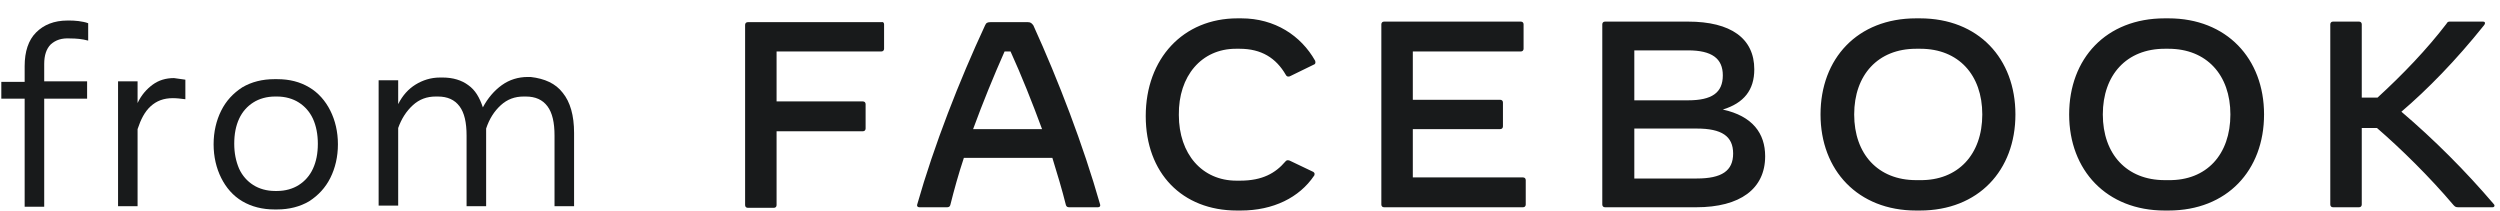
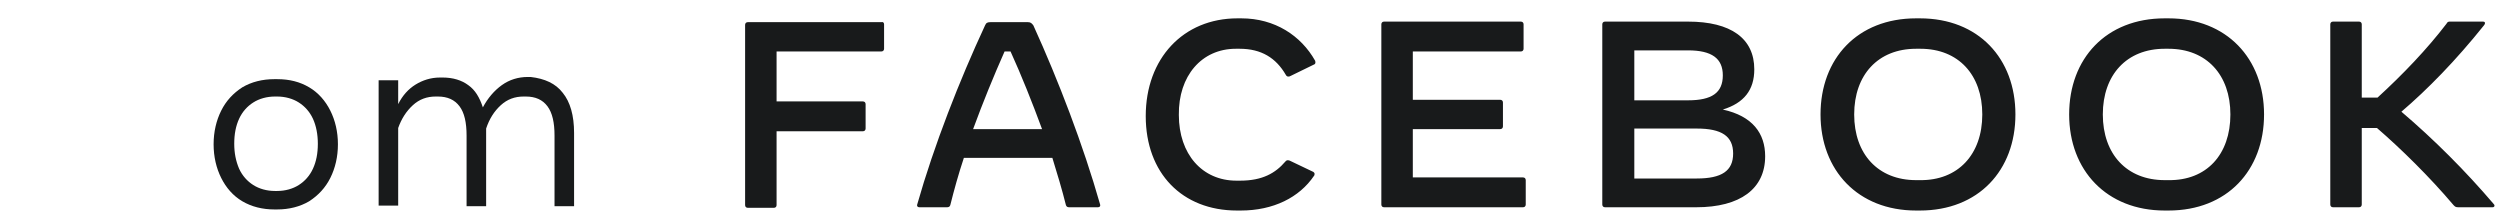
<svg xmlns="http://www.w3.org/2000/svg" width="95" height="8" viewBox="0 0 95 8" fill="none">
  <path d="M33.595 0.924V1.853C33.595 1.914 33.553 1.956 33.491 1.956H29.51V3.854H32.79C32.852 3.854 32.893 3.895 32.893 3.957V4.885C32.893 4.947 32.852 4.988 32.79 4.988H29.51V7.794C29.51 7.856 29.469 7.897 29.407 7.897H28.417C28.355 7.897 28.314 7.856 28.314 7.794V0.945C28.314 0.883 28.355 0.842 28.417 0.842H33.491C33.553 0.821 33.595 0.862 33.595 0.924ZM41.805 7.773C41.826 7.835 41.784 7.876 41.722 7.876H40.629C40.567 7.876 40.526 7.856 40.505 7.794C40.361 7.216 40.175 6.597 39.99 5.999H36.627C36.421 6.618 36.256 7.216 36.111 7.794C36.091 7.856 36.049 7.876 35.987 7.876H34.935C34.874 7.876 34.832 7.835 34.853 7.773C35.492 5.524 36.462 3.049 37.432 0.965C37.473 0.862 37.535 0.842 37.638 0.842H39.061C39.164 0.842 39.206 0.883 39.268 0.965C40.217 3.049 41.166 5.524 41.805 7.773ZM39.598 4.906C39.226 3.895 38.814 2.863 38.401 1.956H38.174C37.762 2.884 37.349 3.895 36.978 4.906H39.598ZM46.962 1.853H47.107C47.932 1.853 48.489 2.203 48.86 2.843C48.901 2.925 48.984 2.925 49.046 2.884L49.933 2.451C49.995 2.43 49.995 2.368 49.974 2.306C49.438 1.357 48.448 0.697 47.169 0.697H47.024C44.961 0.697 43.538 2.224 43.538 4.411C43.538 6.577 44.92 8 47.004 8H47.148C48.386 8 49.376 7.505 49.933 6.68C49.953 6.659 49.953 6.638 49.953 6.597C49.953 6.577 49.933 6.556 49.912 6.535L49.005 6.102C48.943 6.081 48.881 6.081 48.84 6.143C48.468 6.577 47.973 6.865 47.127 6.865H46.983C45.683 6.865 44.796 5.855 44.796 4.369C44.776 2.884 45.663 1.853 46.962 1.853ZM57.875 6.742H53.687V4.906H57.009C57.071 4.906 57.112 4.864 57.112 4.802V3.895C57.112 3.833 57.071 3.792 57.009 3.792H53.687V1.956H57.793C57.855 1.956 57.896 1.914 57.896 1.853V0.924C57.896 0.862 57.855 0.821 57.793 0.821H52.594C52.532 0.821 52.491 0.862 52.491 0.924V7.773C52.491 7.835 52.532 7.876 52.594 7.876H57.875C57.937 7.876 57.978 7.835 57.978 7.773V6.845C57.978 6.783 57.937 6.742 57.875 6.742ZM67.076 5.937C67.076 7.175 66.127 7.876 64.456 7.876H60.99C60.928 7.876 60.887 7.835 60.887 7.773V0.924C60.887 0.862 60.928 0.821 60.99 0.821H64.146C65.776 0.821 66.663 1.461 66.663 2.636C66.663 3.42 66.271 3.915 65.467 4.163C66.601 4.411 67.076 5.071 67.076 5.937ZM62.104 3.812H64.146C65.054 3.812 65.467 3.523 65.467 2.863C65.467 2.224 65.054 1.914 64.146 1.914H62.104V3.812ZM65.859 5.834C65.859 5.174 65.425 4.885 64.477 4.885H62.104V6.783H64.477C65.425 6.783 65.859 6.494 65.859 5.834ZM76.586 4.349C76.586 6.473 75.183 8 72.955 8H72.811C70.603 8 69.18 6.473 69.18 4.349C69.18 2.224 70.583 0.697 72.811 0.697H72.955C75.183 0.697 76.586 2.224 76.586 4.349ZM75.327 4.349C75.327 2.843 74.42 1.853 72.976 1.853H72.811C71.367 1.853 70.459 2.843 70.459 4.349C70.459 5.855 71.367 6.845 72.811 6.845H72.955C74.399 6.865 75.327 5.875 75.327 4.349ZM86.034 4.349C86.034 6.473 84.631 8 82.403 8H82.259C80.052 8 78.628 6.473 78.628 4.349C78.628 2.224 80.031 0.697 82.259 0.697H82.403C84.611 0.697 86.034 2.224 86.034 4.349ZM84.755 4.349C84.755 2.843 83.847 1.853 82.403 1.853H82.259C80.815 1.853 79.907 2.843 79.907 4.349C79.907 5.855 80.815 6.845 82.259 6.845H82.403C83.847 6.865 84.755 5.875 84.755 4.349ZM94.76 7.752C93.687 6.494 92.491 5.298 91.253 4.245C92.243 3.4 93.316 2.306 94.389 0.965C94.409 0.945 94.43 0.904 94.43 0.883C94.43 0.842 94.409 0.821 94.347 0.821H93.11C93.048 0.821 93.007 0.821 92.965 0.904C92.223 1.873 91.315 2.822 90.346 3.709H89.747V0.924C89.747 0.862 89.706 0.821 89.644 0.821H88.654C88.592 0.821 88.551 0.862 88.551 0.924V7.773C88.551 7.835 88.592 7.876 88.654 7.876H89.644C89.706 7.876 89.747 7.835 89.747 7.773V4.864H90.325C91.233 5.648 92.326 6.721 93.234 7.794C93.295 7.856 93.316 7.876 93.419 7.876H94.719C94.781 7.876 94.822 7.814 94.76 7.752Z" fill="#181A1B" />
-   <path d="M7.044 3.028V3.771C6.879 3.75 6.714 3.73 6.569 3.73C6.219 3.73 5.951 3.833 5.724 4.039C5.497 4.246 5.352 4.534 5.228 4.906V7.835H4.486V3.09H5.228V3.916C5.373 3.606 5.579 3.379 5.806 3.214C6.033 3.049 6.301 2.967 6.611 2.967C6.776 2.987 6.92 3.008 7.044 3.028Z" fill="#181A1B" />
  <path d="M21.381 3.523C21.67 3.874 21.815 4.39 21.815 5.05V7.835H21.072V5.153C21.072 4.658 20.989 4.287 20.804 4.039C20.618 3.791 20.35 3.668 19.979 3.668H19.896C19.566 3.668 19.277 3.771 19.03 3.998C18.782 4.225 18.596 4.513 18.473 4.885V7.835H17.73V5.153C17.73 4.658 17.648 4.287 17.462 4.039C17.276 3.791 17.008 3.668 16.637 3.668H16.554C16.224 3.668 15.935 3.771 15.688 3.998C15.44 4.225 15.255 4.513 15.131 4.864V7.814H14.388V3.049H15.131V3.957C15.296 3.626 15.523 3.379 15.791 3.214C16.059 3.049 16.369 2.946 16.719 2.946H16.822C17.214 2.946 17.544 3.049 17.792 3.234C18.06 3.42 18.225 3.709 18.349 4.08C18.535 3.73 18.782 3.441 19.071 3.234C19.36 3.028 19.69 2.925 20.061 2.925H20.164C20.701 2.987 21.113 3.173 21.381 3.523Z" fill="#181A1B" />
  <path d="M9.21 7.649C8.859 7.443 8.591 7.133 8.406 6.762C8.22 6.391 8.117 5.958 8.117 5.483C8.117 5.009 8.22 4.575 8.406 4.204C8.591 3.833 8.859 3.544 9.21 3.317C9.561 3.111 9.973 3.008 10.427 3.008H10.53C11.005 3.008 11.397 3.111 11.747 3.317C12.098 3.523 12.366 3.833 12.552 4.204C12.738 4.575 12.841 5.009 12.841 5.483C12.841 5.958 12.738 6.391 12.552 6.762C12.366 7.133 12.098 7.422 11.747 7.649C11.397 7.855 10.984 7.959 10.53 7.959H10.427C9.973 7.959 9.561 7.855 9.21 7.649ZM10.53 7.257C10.84 7.257 11.129 7.175 11.355 7.03C11.582 6.886 11.768 6.68 11.892 6.411C12.016 6.143 12.078 5.834 12.078 5.462C12.078 5.112 12.016 4.782 11.892 4.513C11.768 4.245 11.582 4.039 11.355 3.895C11.129 3.75 10.84 3.668 10.53 3.668H10.448C10.138 3.668 9.85 3.75 9.623 3.895C9.396 4.039 9.21 4.245 9.086 4.513C8.963 4.782 8.901 5.091 8.901 5.462C8.901 5.813 8.963 6.123 9.086 6.411C9.21 6.68 9.396 6.886 9.623 7.03C9.85 7.175 10.138 7.257 10.448 7.257H10.53Z" fill="#181A1B" />
-   <path d="M1.928 1.687C1.763 1.853 1.68 2.1 1.68 2.43V3.09H3.31V3.75H1.68V7.856H0.937V3.75H0.05V3.111H0.937V2.513C0.937 1.956 1.082 1.522 1.371 1.234C1.659 0.945 2.051 0.78 2.567 0.78C2.711 0.78 2.835 0.78 2.98 0.8C3.124 0.821 3.248 0.842 3.351 0.883V1.543C3.124 1.481 2.897 1.461 2.67 1.461C2.34 1.44 2.113 1.522 1.928 1.687Z" fill="#181A1B" />
</svg>